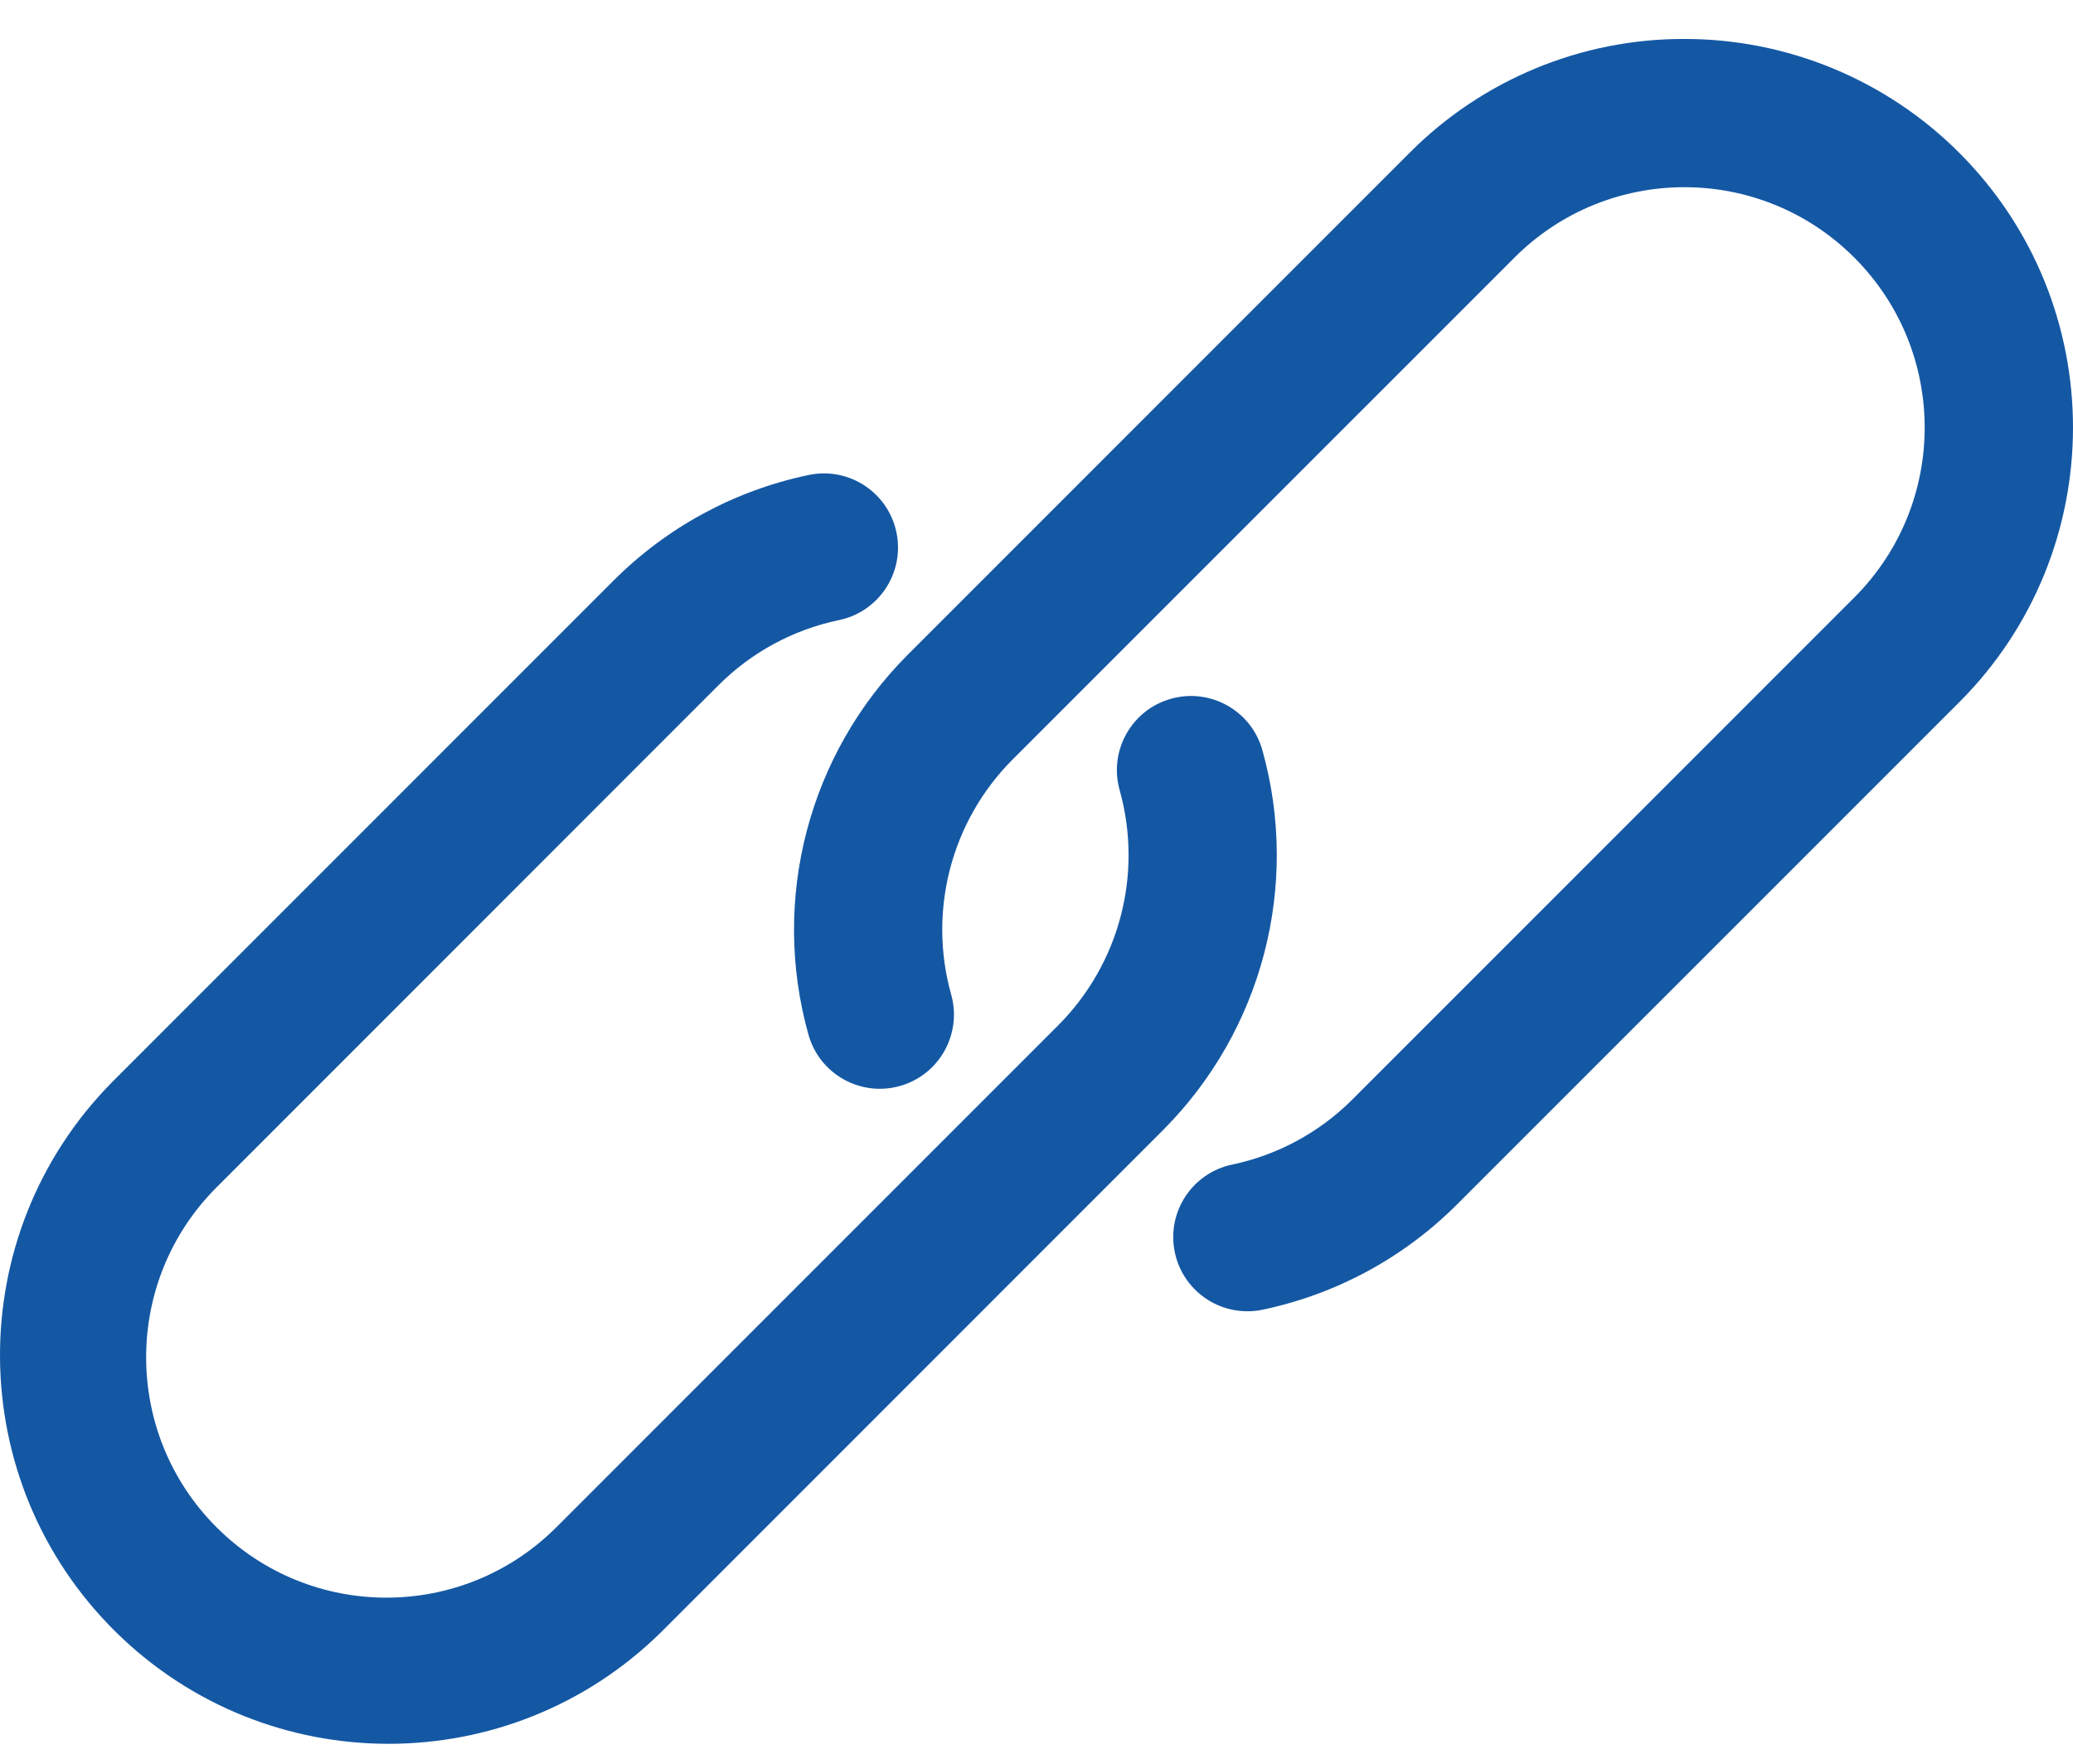
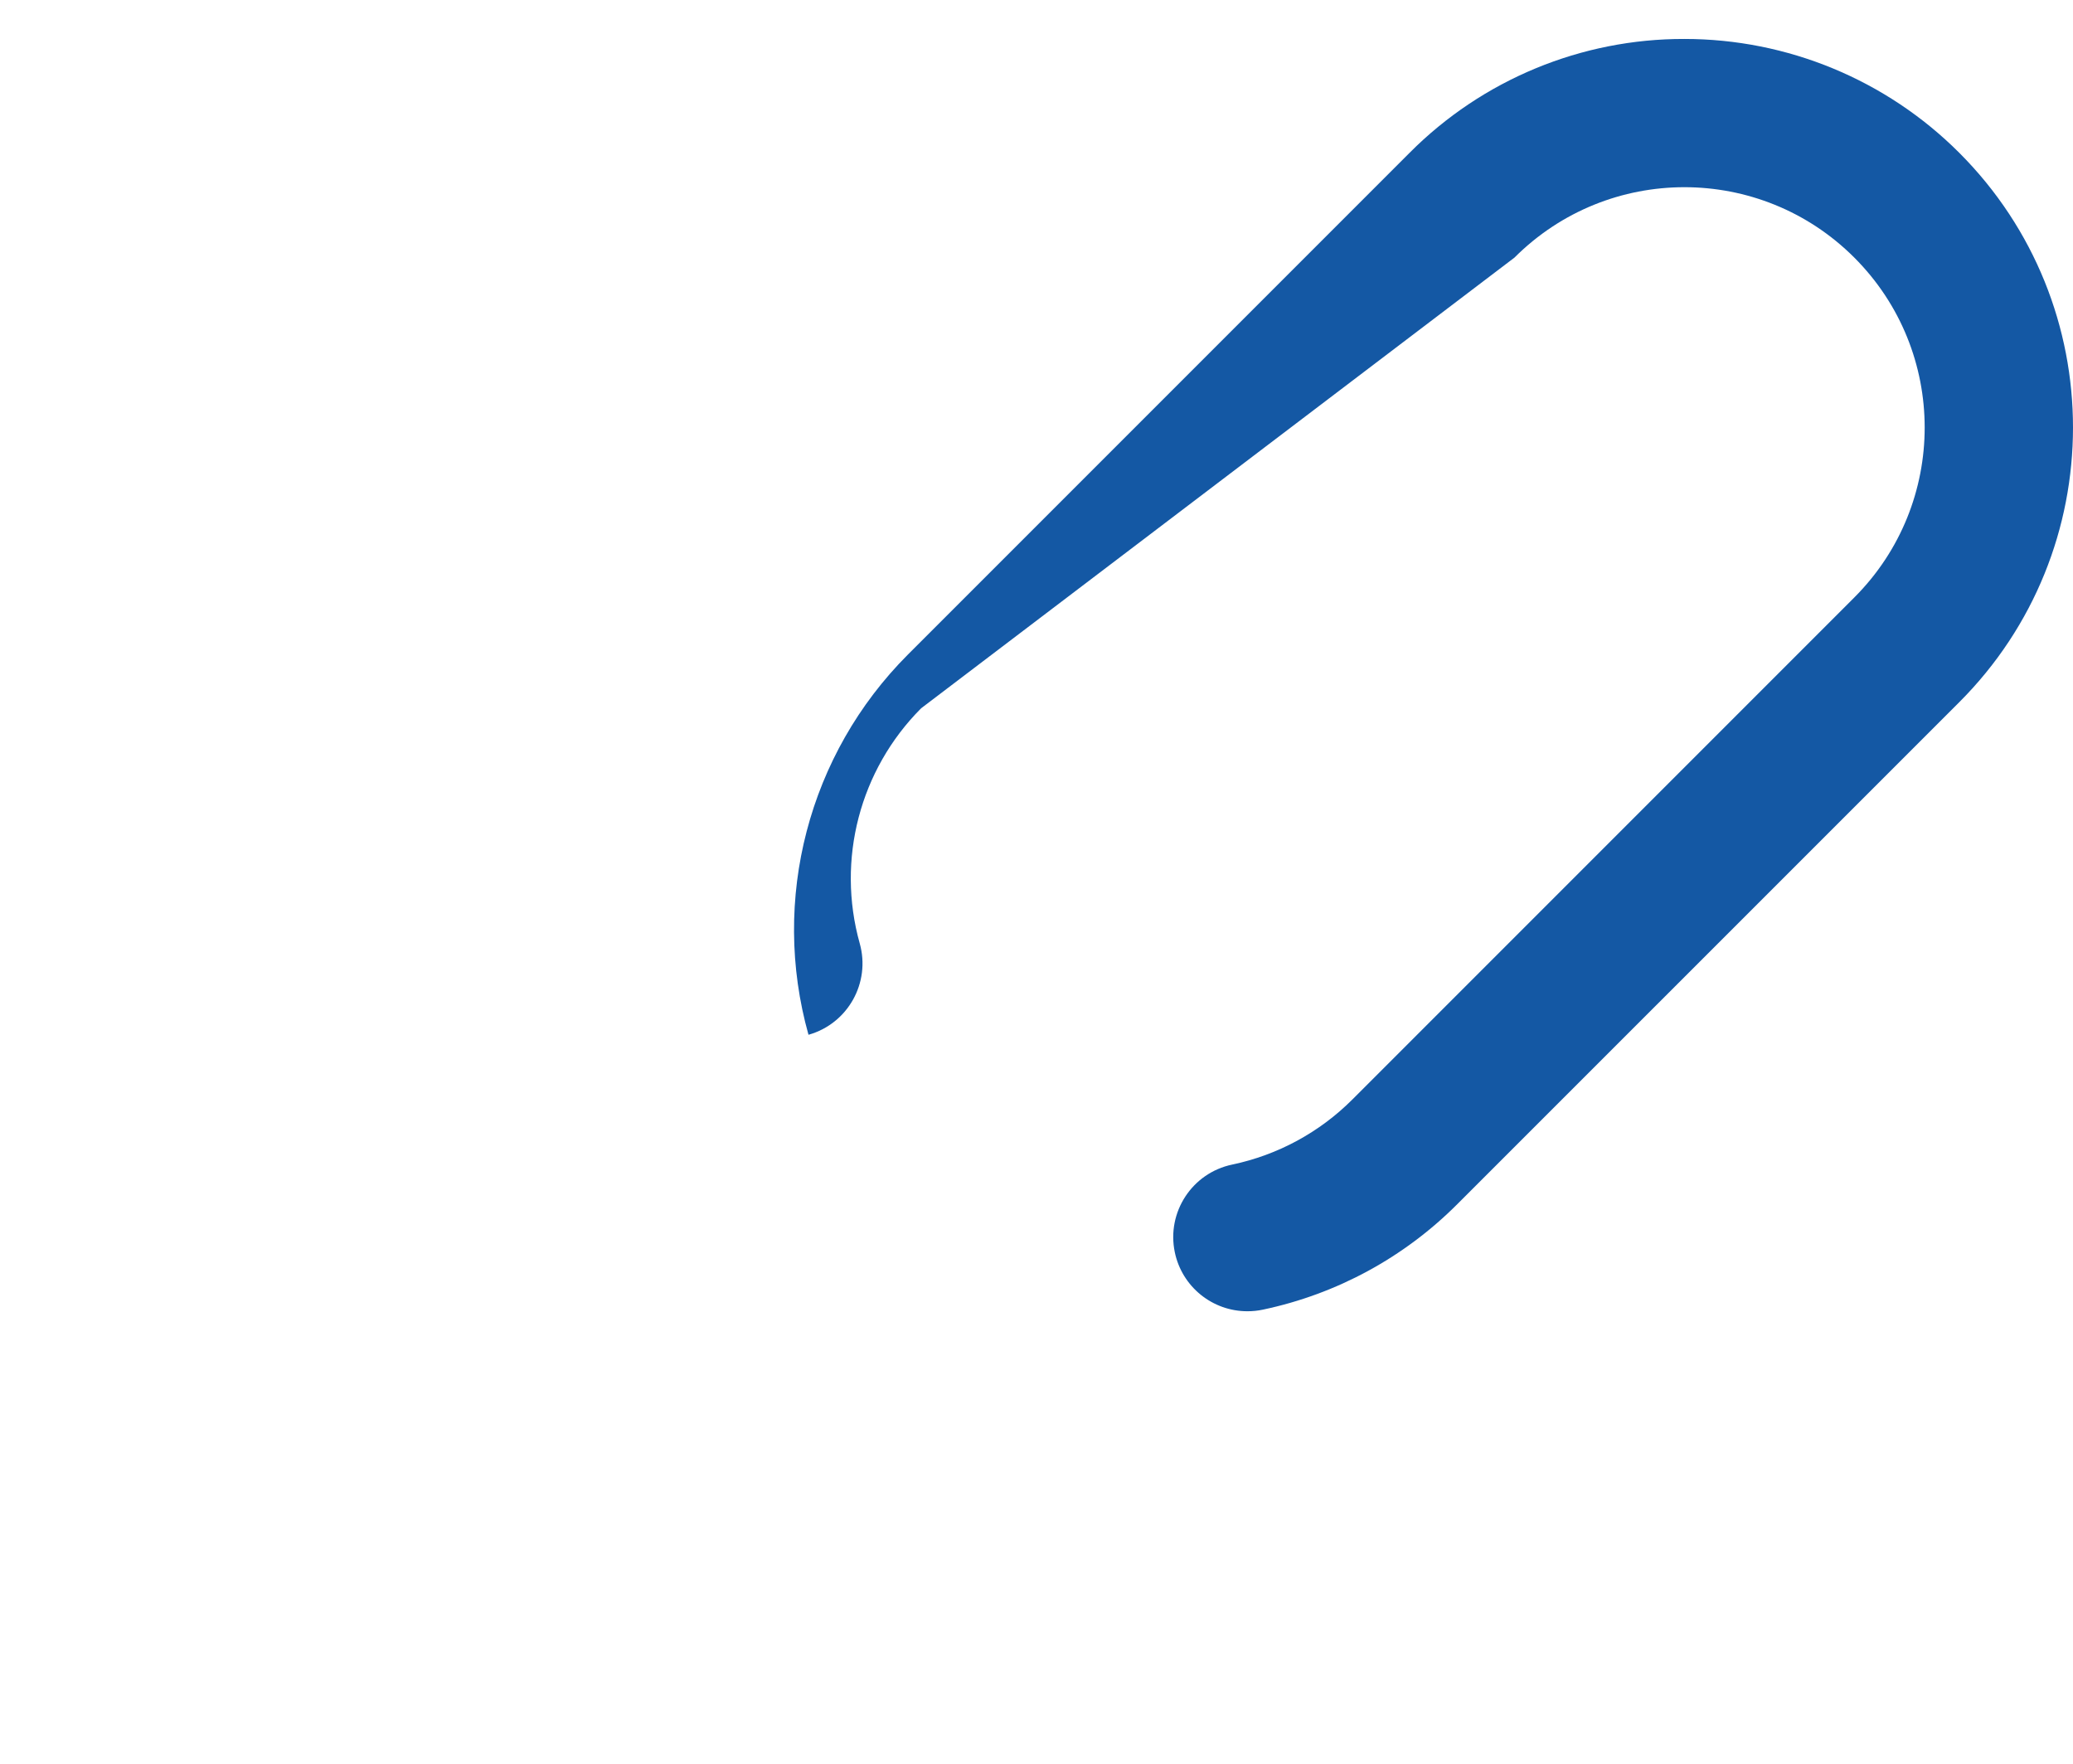
<svg xmlns="http://www.w3.org/2000/svg" version="1.1" id="Capa_1" x="0px" y="0px" viewBox="0 0 601.682 512" enable-background="new 0 0 601.682 512" xml:space="preserve">
  <g>
    <g>
-       <path fill="#1458A4" d="M568.685,44.357c-21.158-21.173-49.865-33.064-79.796-33.054l0,0    c-29.92-0.071-58.627,11.817-79.738,33.018L263.486,189.987c-28.821,28.866-39.839,71.029-28.823,110.304    c3.225,11.434,15.109,18.089,26.543,14.863c11.434-3.225,18.089-15.109,14.863-26.543c-6.791-24.288,0.023-50.351,17.832-68.208    L439.566,74.758c27.234-27.24,71.394-27.245,98.634-0.01c27.24,27.234,27.245,71.394,0.011,98.634L392.546,319.047    c-9.546,9.559-21.669,16.129-34.889,18.908c-11.631,2.421-19.096,13.812-16.674,25.443c2.082,10.001,10.911,17.157,21.126,17.126    c1.504,0.001,3.003-0.158,4.474-0.473c21.364-4.506,40.954-15.133,56.378-30.588l145.667-145.644    C612.678,159.8,612.703,88.407,568.685,44.357z" />
+       <path fill="#1458A4" d="M568.685,44.357c-21.158-21.173-49.865-33.064-79.796-33.054l0,0    c-29.92-0.071-58.627,11.817-79.738,33.018L263.486,189.987c-28.821,28.866-39.839,71.029-28.823,110.304    c11.434-3.225,18.089-15.109,14.863-26.543c-6.791-24.288,0.023-50.351,17.832-68.208    L439.566,74.758c27.234-27.24,71.394-27.245,98.634-0.01c27.24,27.234,27.245,71.394,0.011,98.634L392.546,319.047    c-9.546,9.559-21.669,16.129-34.889,18.908c-11.631,2.421-19.096,13.812-16.674,25.443c2.082,10.001,10.911,17.157,21.126,17.126    c1.504,0.001,3.003-0.158,4.474-0.473c21.364-4.506,40.954-15.133,56.378-30.588l145.667-145.644    C612.678,159.8,612.703,88.407,568.685,44.357z" />
    </g>
  </g>
  <g>
    <g>
-       <path fill="#1458A4" d="M366.389,217.649c-3.225-11.434-15.109-18.089-26.543-14.863c-11.434,3.225-18.089,15.109-14.863,26.543    c6.791,24.288-0.023,50.351-17.831,68.208L161.484,443.204c-27.234,27.24-71.394,27.245-98.634,0.01    c-27.24-27.234-27.245-71.394-0.011-98.634l145.667-145.688c9.531-9.556,21.64-16.126,34.846-18.908    c11.649-2.33,19.204-13.662,16.874-25.31c-2.33-11.648-13.662-19.204-25.31-16.874c-0.142,0.029-0.284,0.058-0.425,0.089    c-21.368,4.511-40.964,15.138-56.4,30.588L32.424,314.143c-43.704,44.378-43.157,115.783,1.221,159.487    c43.894,43.226,114.353,43.231,158.254,0.01l145.666-145.688C366.386,299.086,377.404,256.923,366.389,217.649z" />
-     </g>
+       </g>
  </g>
</svg>